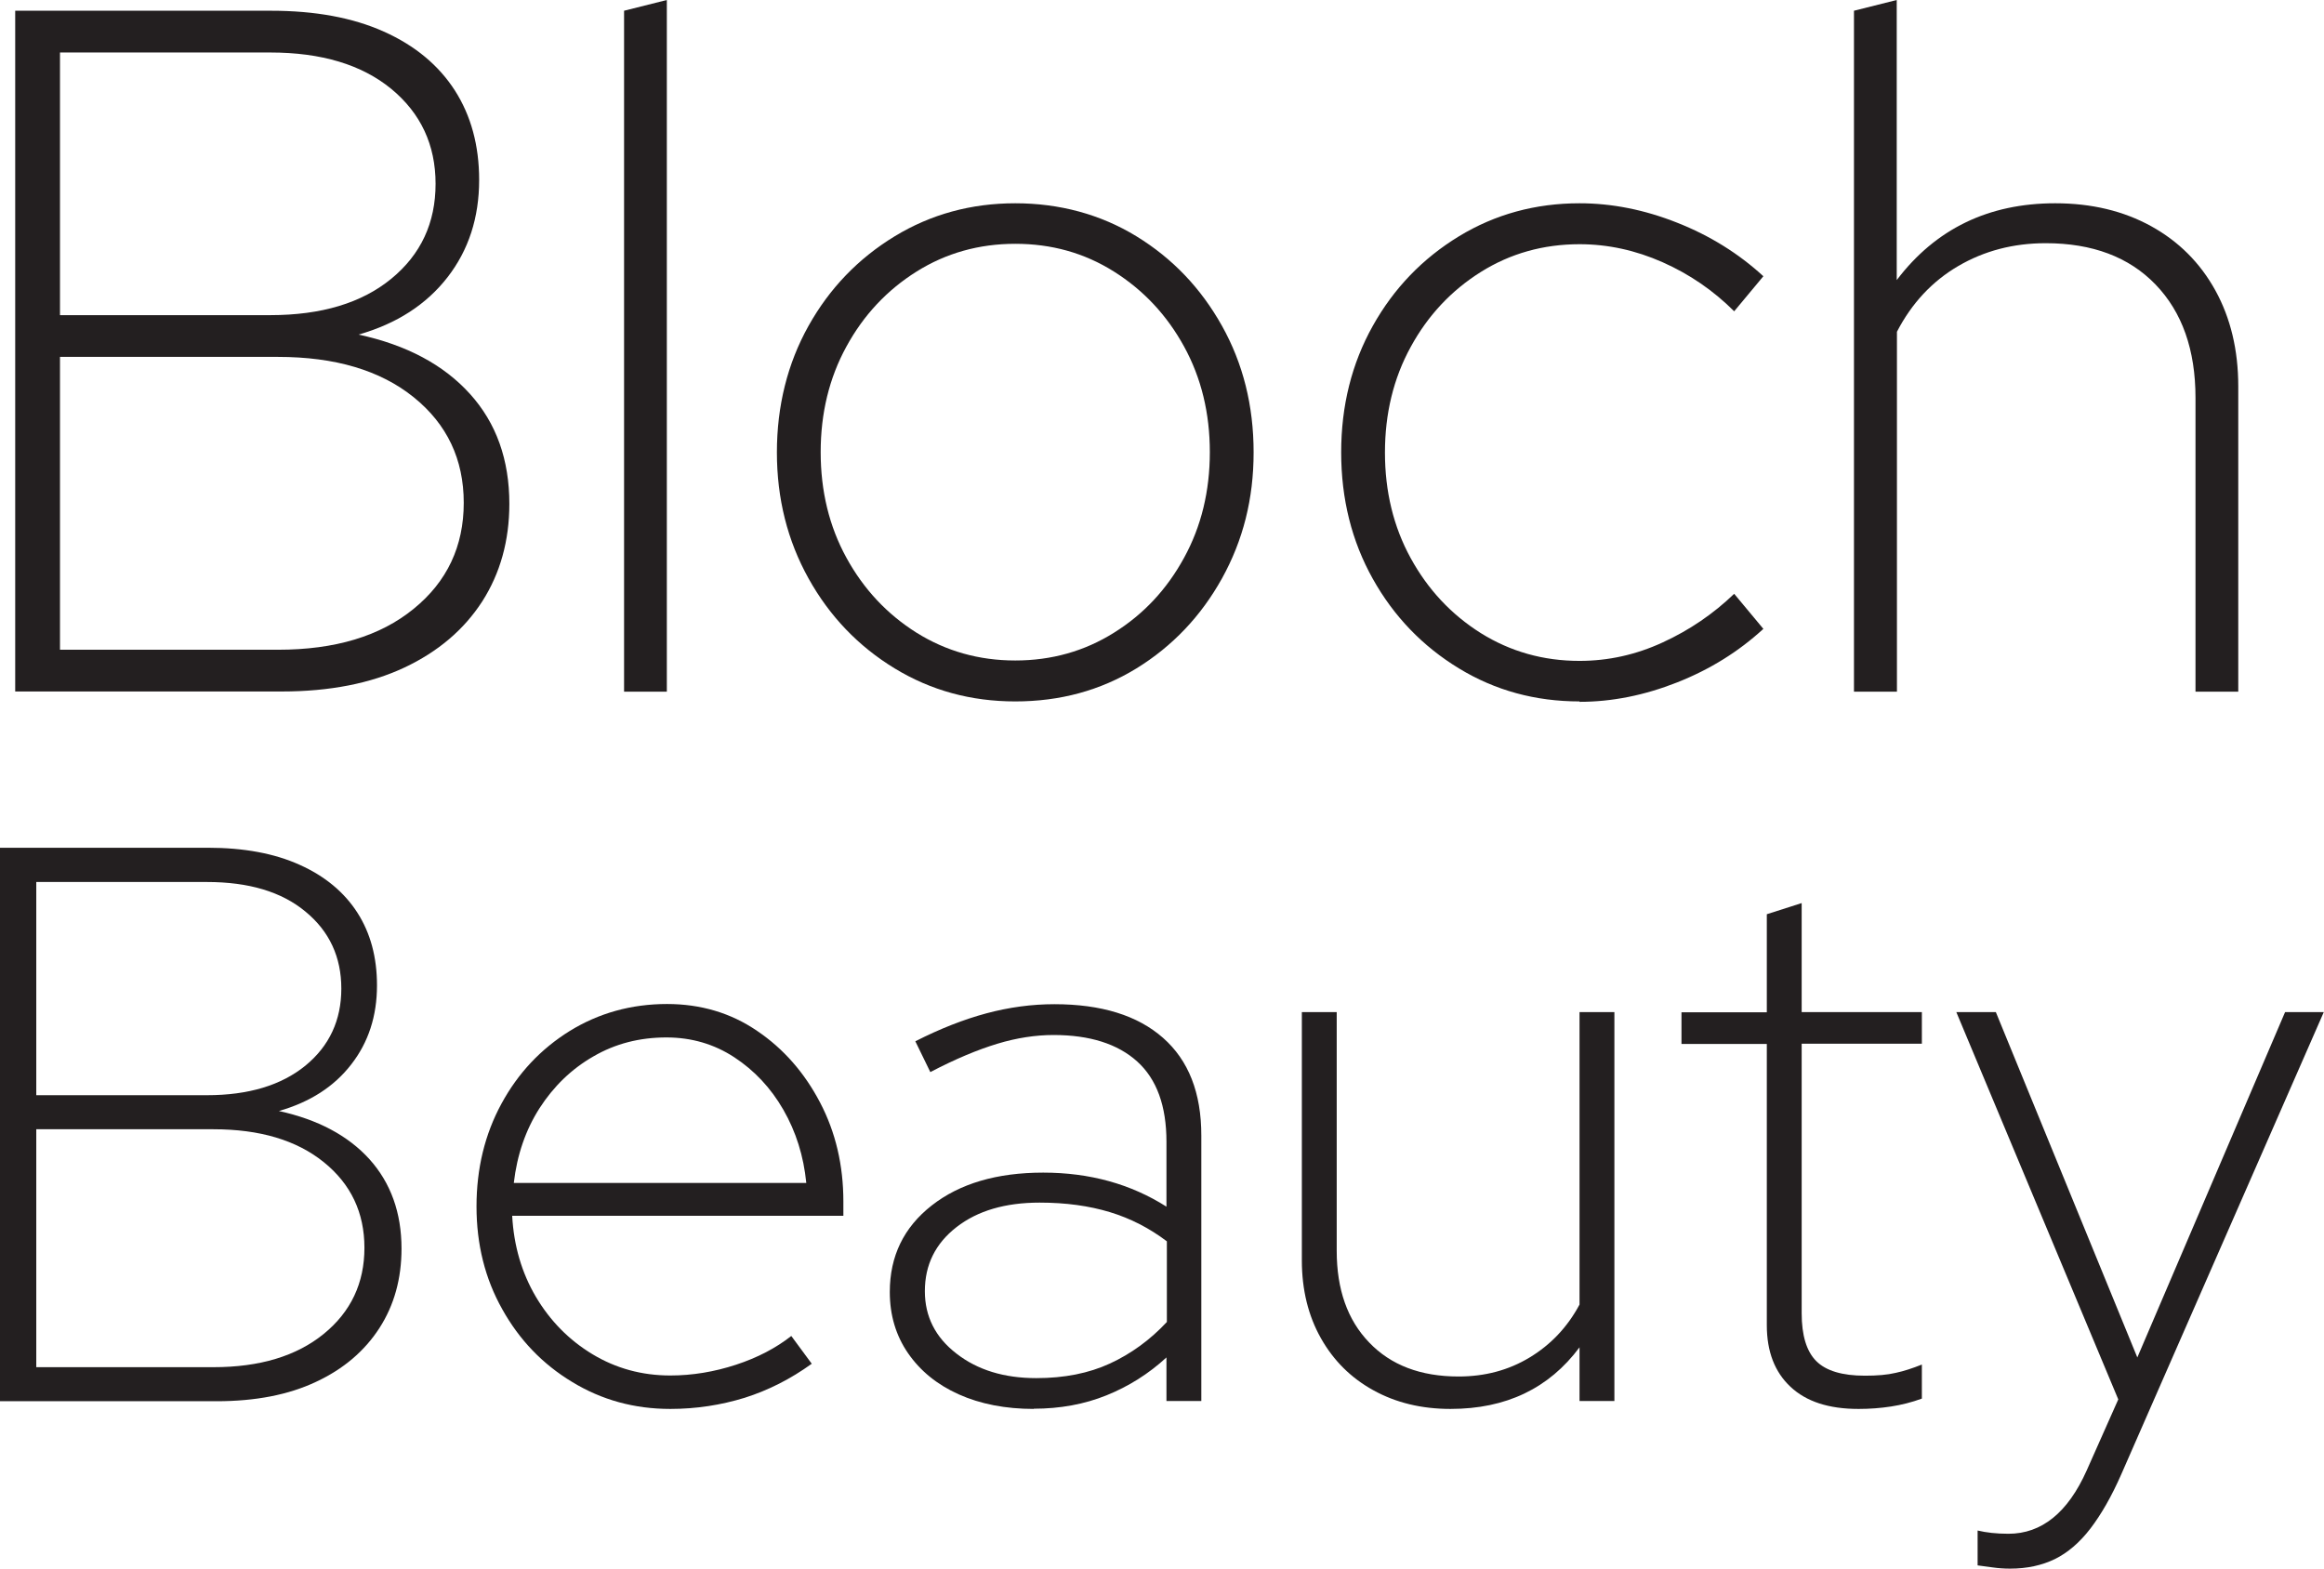
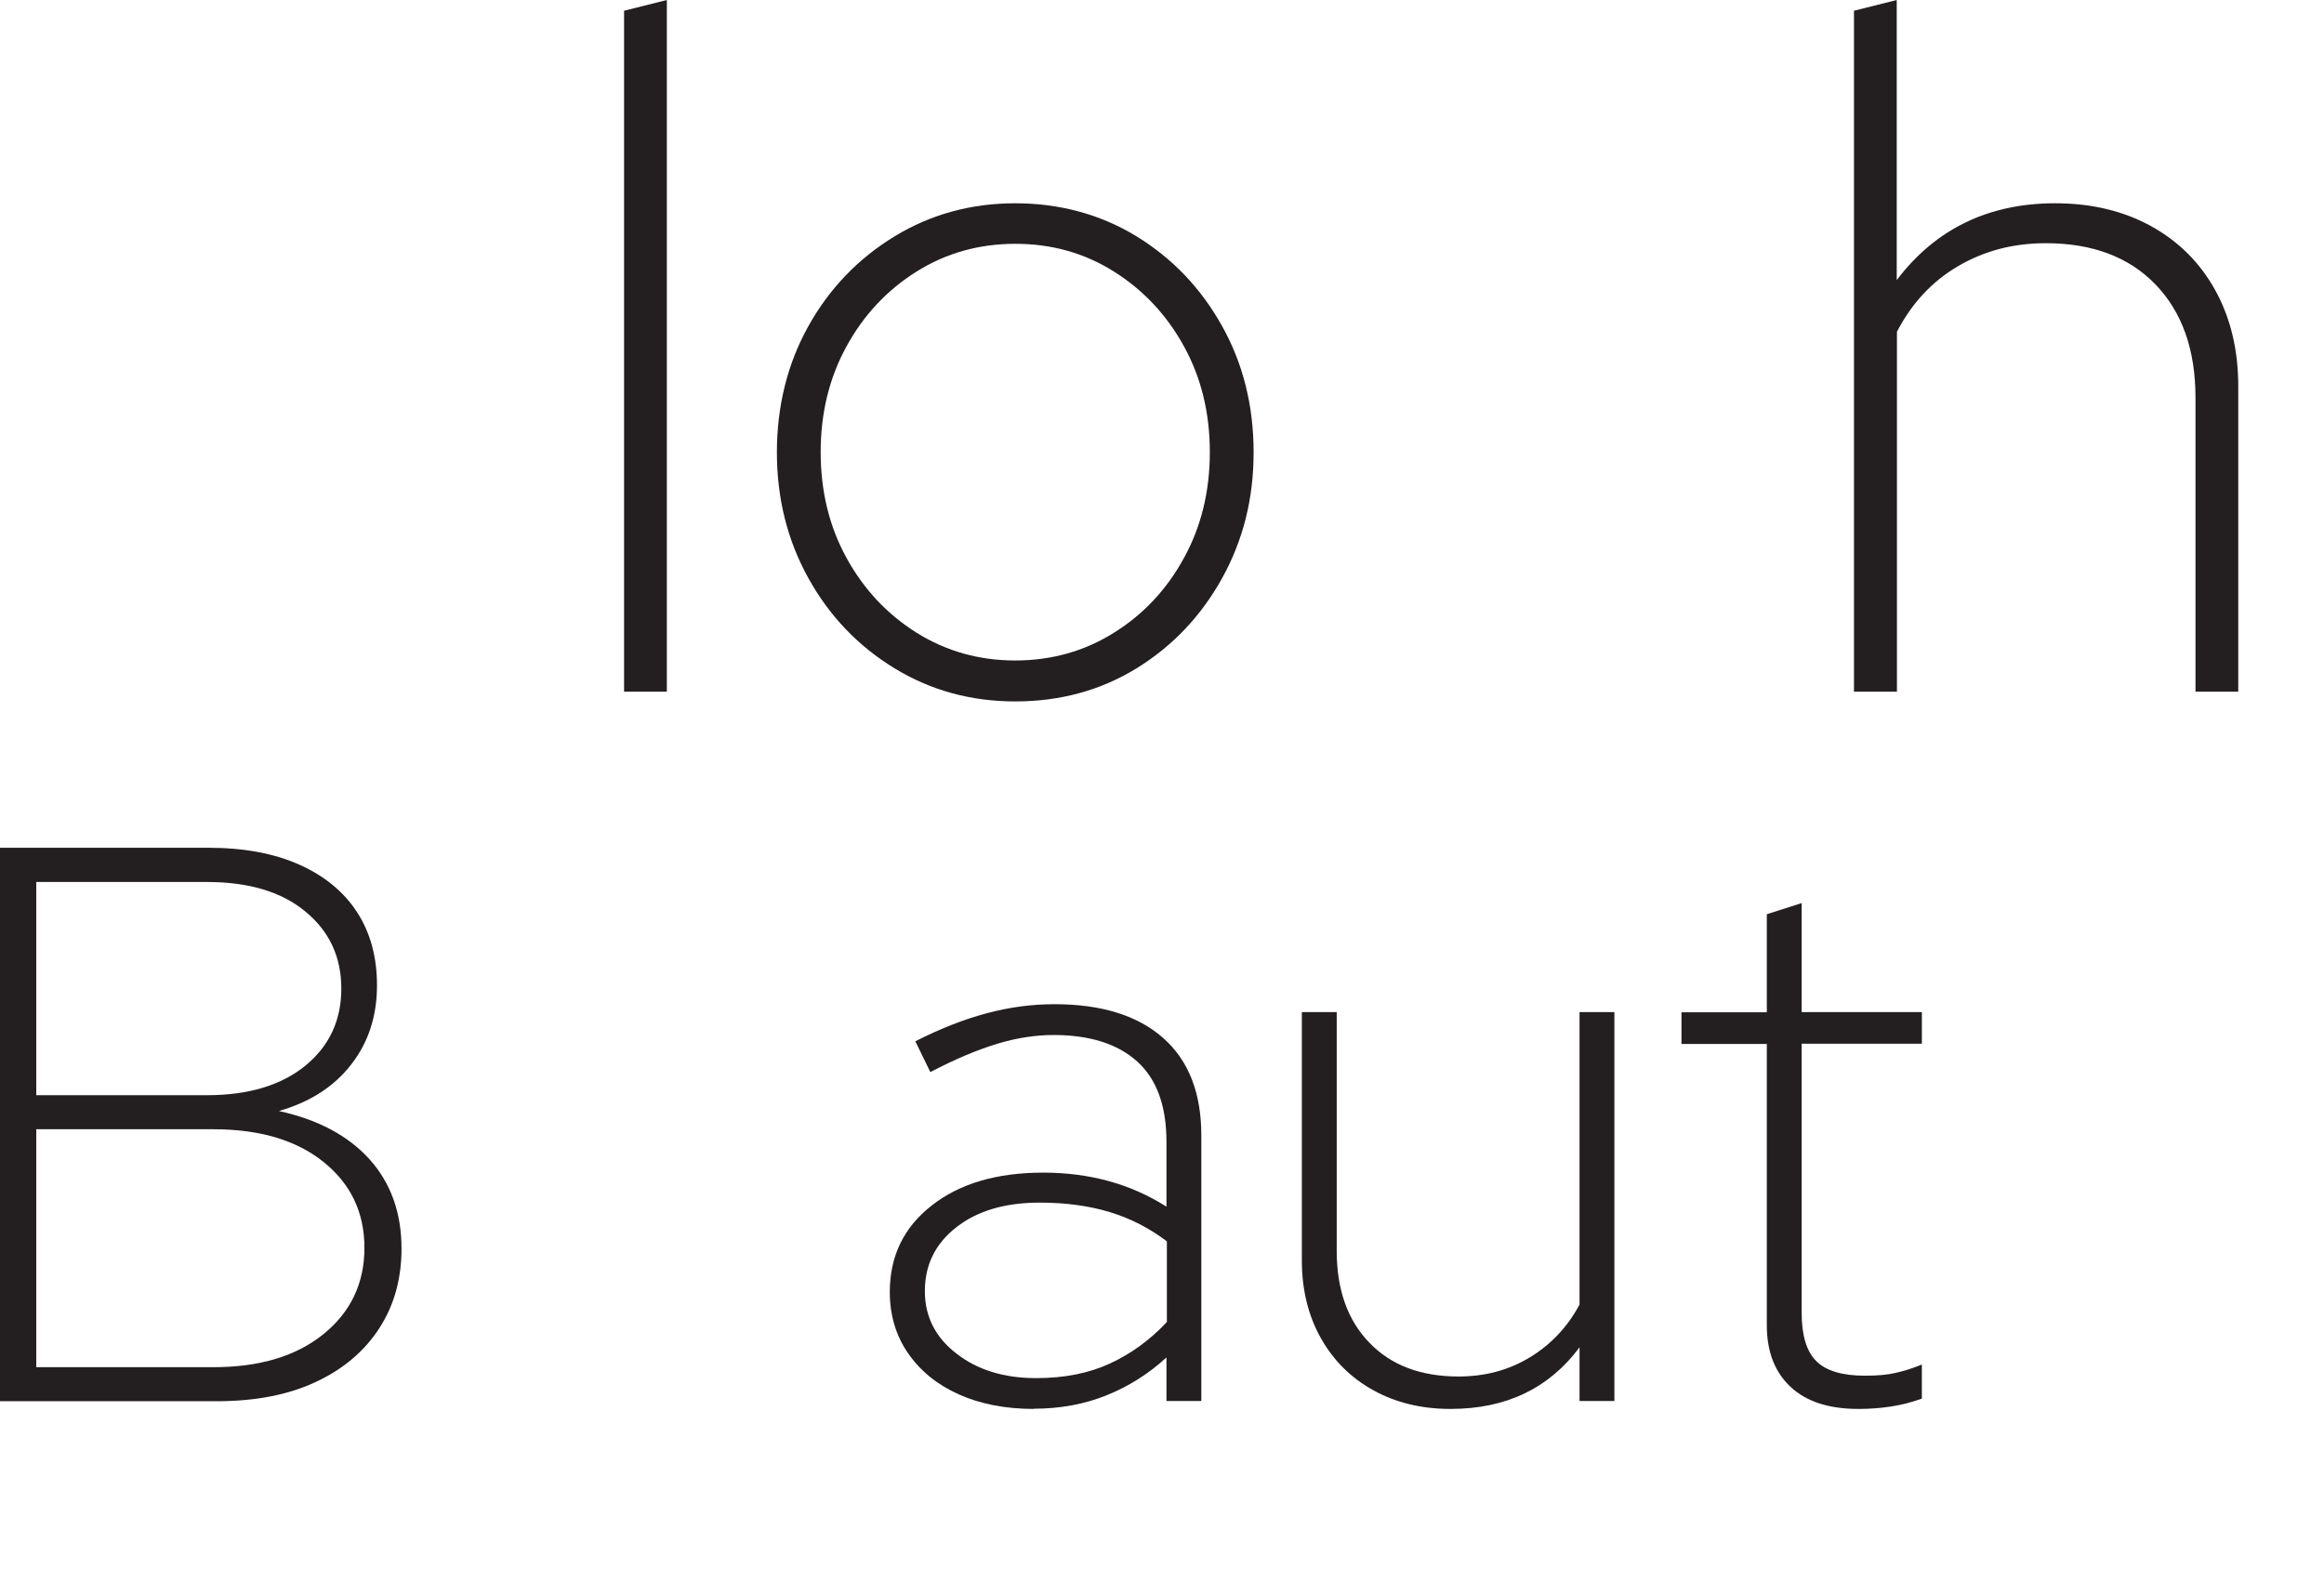
<svg xmlns="http://www.w3.org/2000/svg" id="Layer_1" data-name="Layer 1" viewBox="0 0 114.66 77.4">
  <defs>
    <style>
      .cls-1 {
        fill: #231f20;
        stroke-width: 0px;
      }
    </style>
  </defs>
-   <path class="cls-1" d="m.75,34.13V.53h12.62c2.18,0,4.03.34,5.57,1.03,1.54.69,2.7,1.66,3.5,2.9.8,1.25,1.2,2.72,1.2,4.42,0,1.86-.52,3.46-1.56,4.8-1.04,1.34-2.5,2.29-4.39,2.83,2.37.51,4.2,1.49,5.5,2.93,1.3,1.44,1.94,3.25,1.94,5.42,0,1.82-.45,3.43-1.34,4.82-.9,1.39-2.18,2.48-3.84,3.26-1.66.78-3.68,1.18-6.05,1.18H.75ZM2.96,15.55h10.37c2.53,0,4.52-.6,5.98-1.8,1.46-1.2,2.18-2.76,2.18-4.68s-.73-3.48-2.18-4.68c-1.46-1.2-3.45-1.8-5.98-1.8H2.96v12.96Zm0,16.51h10.75c2.82,0,5.05-.67,6.7-2.02,1.65-1.34,2.47-3.09,2.47-5.23s-.82-3.88-2.47-5.21c-1.65-1.33-3.88-1.99-6.7-1.99H2.96v14.45Z" />
  <path class="cls-1" d="m30.79,34.13V.53l2.11-.53v34.13h-2.11Z" />
  <path class="cls-1" d="m50.09,34.61c-2.18,0-4.16-.54-5.95-1.63-1.79-1.09-3.21-2.57-4.25-4.44-1.04-1.87-1.56-3.94-1.56-6.22s.52-4.38,1.56-6.24c1.04-1.86,2.46-3.33,4.25-4.42,1.79-1.09,3.78-1.63,5.95-1.63s4.2.54,5.98,1.63c1.78,1.09,3.18,2.56,4.22,4.42,1.04,1.86,1.56,3.94,1.56,6.24s-.52,4.34-1.56,6.22c-1.04,1.87-2.45,3.35-4.22,4.44-1.78,1.09-3.77,1.63-5.98,1.63Zm0-2.02c1.79,0,3.42-.46,4.87-1.37,1.46-.91,2.61-2.14,3.46-3.7.85-1.55,1.27-3.29,1.27-5.21s-.42-3.66-1.27-5.21c-.85-1.55-2-2.78-3.46-3.7s-3.08-1.37-4.87-1.37-3.42.46-4.87,1.37-2.61,2.14-3.46,3.7c-.85,1.55-1.27,3.29-1.27,5.21s.42,3.66,1.27,5.21c.85,1.55,2,2.78,3.46,3.7,1.46.91,3.08,1.37,4.87,1.37Z" />
-   <path class="cls-1" d="m77.93,34.61c-2.18,0-4.16-.54-5.95-1.63-1.79-1.09-3.21-2.56-4.25-4.42-1.04-1.86-1.56-3.94-1.56-6.24s.52-4.38,1.56-6.24c1.04-1.86,2.46-3.33,4.25-4.42,1.79-1.09,3.78-1.63,5.95-1.63,1.6,0,3.21.32,4.82.96,1.62.64,3.03,1.52,4.25,2.64l-1.44,1.73c-1.02-1.02-2.2-1.83-3.53-2.42-1.33-.59-2.7-.89-4.1-.89-1.79,0-3.42.46-4.87,1.37s-2.61,2.14-3.46,3.7c-.85,1.55-1.27,3.29-1.27,5.21s.42,3.66,1.27,5.21c.85,1.55,2,2.78,3.46,3.7,1.46.91,3.08,1.37,4.87,1.37,1.41,0,2.78-.3,4.1-.91,1.33-.61,2.5-1.41,3.53-2.4l1.44,1.73c-1.22,1.12-2.63,2-4.25,2.64-1.62.64-3.22.96-4.82.96Z" />
  <path class="cls-1" d="m91.47,34.13V.53l2.11-.53v13.82c1.92-2.53,4.53-3.79,7.82-3.79,1.79,0,3.37.38,4.73,1.13s2.42,1.81,3.17,3.17c.75,1.36,1.13,2.94,1.13,4.73v15.07h-2.11v-14.5c0-2.37-.66-4.23-1.97-5.59-1.31-1.36-3.12-2.04-5.42-2.04-1.6,0-3.04.38-4.32,1.13-1.28.75-2.29,1.83-3.02,3.24v17.76h-2.11Z" />
  <path class="cls-1" d="m0,69.13v-27.3h10.26c1.77,0,3.28.28,4.52.84,1.25.56,2.2,1.35,2.85,2.36.65,1.01.97,2.21.97,3.59,0,1.51-.42,2.81-1.27,3.9-.84,1.09-2.03,1.86-3.57,2.3,1.92.42,3.41,1.21,4.47,2.38,1.05,1.17,1.58,2.64,1.58,4.41,0,1.48-.36,2.79-1.09,3.92-.73,1.13-1.77,2.02-3.12,2.65-1.35.64-2.99.96-4.91.96H0Zm1.79-15.09h8.42c2.05,0,3.67-.49,4.86-1.46,1.18-.97,1.77-2.24,1.77-3.8s-.59-2.83-1.77-3.8c-1.18-.98-2.8-1.46-4.86-1.46H1.79v10.53Zm0,13.42h8.74c2.29,0,4.1-.55,5.44-1.64,1.34-1.09,2.01-2.51,2.01-4.25s-.67-3.15-2.01-4.23c-1.34-1.08-3.15-1.62-5.44-1.62H1.79v11.74Z" />
-   <path class="cls-1" d="m33.07,69.52c-1.77,0-3.38-.44-4.84-1.33-1.46-.88-2.61-2.08-3.45-3.59-.85-1.51-1.27-3.2-1.27-5.07s.41-3.56,1.23-5.07c.82-1.51,1.94-2.7,3.37-3.59,1.43-.88,3.03-1.33,4.8-1.33,1.66,0,3.15.44,4.45,1.33,1.3.88,2.33,2.06,3.1,3.53.77,1.47,1.15,3.1,1.15,4.89v.7h-16.34c.08,1.48.47,2.81,1.17,4,.7,1.18,1.63,2.13,2.79,2.83,1.16.7,2.44,1.05,3.84,1.05,1.09,0,2.17-.18,3.24-.53,1.07-.35,1.98-.83,2.73-1.42l1.01,1.37c-1.04.75-2.14,1.31-3.31,1.68-1.17.36-2.39.55-3.67.55Zm-7.72-11.15h14.43c-.13-1.33-.51-2.53-1.13-3.61-.62-1.08-1.43-1.94-2.42-2.59-.99-.65-2.11-.98-3.35-.98-1.33,0-2.53.31-3.61.94-1.08.62-1.96,1.48-2.65,2.55-.69,1.08-1.11,2.31-1.27,3.69Z" />
  <path class="cls-1" d="m51.01,69.52c-1.4,0-2.64-.24-3.71-.72s-1.9-1.16-2.5-2.03-.9-1.88-.9-3.02c0-1.77.69-3.19,2.07-4.27,1.38-1.08,3.21-1.62,5.5-1.62s4.32.56,6.08,1.68v-3.2c0-1.77-.48-3.09-1.44-3.96-.96-.87-2.34-1.31-4.13-1.31-.88,0-1.81.14-2.77.43-.96.29-2.07.75-3.31,1.4l-.74-1.52c1.22-.62,2.39-1.08,3.51-1.38,1.12-.3,2.24-.45,3.35-.45,2.31,0,4.1.55,5.36,1.66,1.26,1.11,1.89,2.71,1.89,4.82v13.1h-1.72v-2.15c-.88.81-1.87,1.43-2.96,1.87s-2.29.66-3.59.66Zm-5.38-5.81c0,1.25.52,2.28,1.56,3.08,1.04.81,2.35,1.21,3.94,1.21,1.38,0,2.59-.24,3.63-.72,1.04-.48,1.98-1.16,2.81-2.05v-3.98c-.86-.65-1.79-1.13-2.81-1.44s-2.17-.47-3.47-.47c-1.69,0-3.06.4-4.1,1.21-1.04.81-1.56,1.86-1.56,3.16Z" />
  <path class="cls-1" d="m71.56,69.52c-1.43,0-2.7-.31-3.8-.92-1.11-.61-1.97-1.47-2.59-2.57-.62-1.1-.94-2.38-.94-3.84v-12.25h1.72v11.78c0,1.9.53,3.41,1.6,4.52,1.07,1.12,2.54,1.68,4.41,1.68,1.3,0,2.47-.31,3.51-.94s1.86-1.49,2.46-2.61v-14.43h1.72v19.19h-1.72v-2.65c-1.51,2.03-3.63,3.04-6.36,3.04Z" />
  <path class="cls-1" d="m91.69,69.52c-1.46,0-2.57-.36-3.35-1.09s-1.17-1.74-1.17-3.04v-13.88h-4.21v-1.56h4.21v-4.84l1.72-.55v5.38h5.93v1.56h-5.93v13.3c0,1.09.24,1.88.72,2.36.48.48,1.28.72,2.4.72.6,0,1.1-.04,1.52-.14.42-.09.84-.23,1.29-.41v1.68c-.49.18-1,.31-1.52.39-.52.08-1.05.12-1.6.12Z" />
-   <path class="cls-1" d="m99.17,77.4c-.29,0-.57-.02-.86-.06-.29-.04-.53-.07-.74-.1v-1.72c.42.1.92.16,1.52.16,1.64,0,2.93-1.04,3.86-3.12l1.56-3.51-7.99-19.11h1.95l6.98,17.04,7.29-17.04h1.91l-9.98,22.78c-.49,1.12-1.01,2.02-1.54,2.71-.53.69-1.12,1.19-1.75,1.5-.64.31-1.37.47-2.2.47Z" />
</svg>